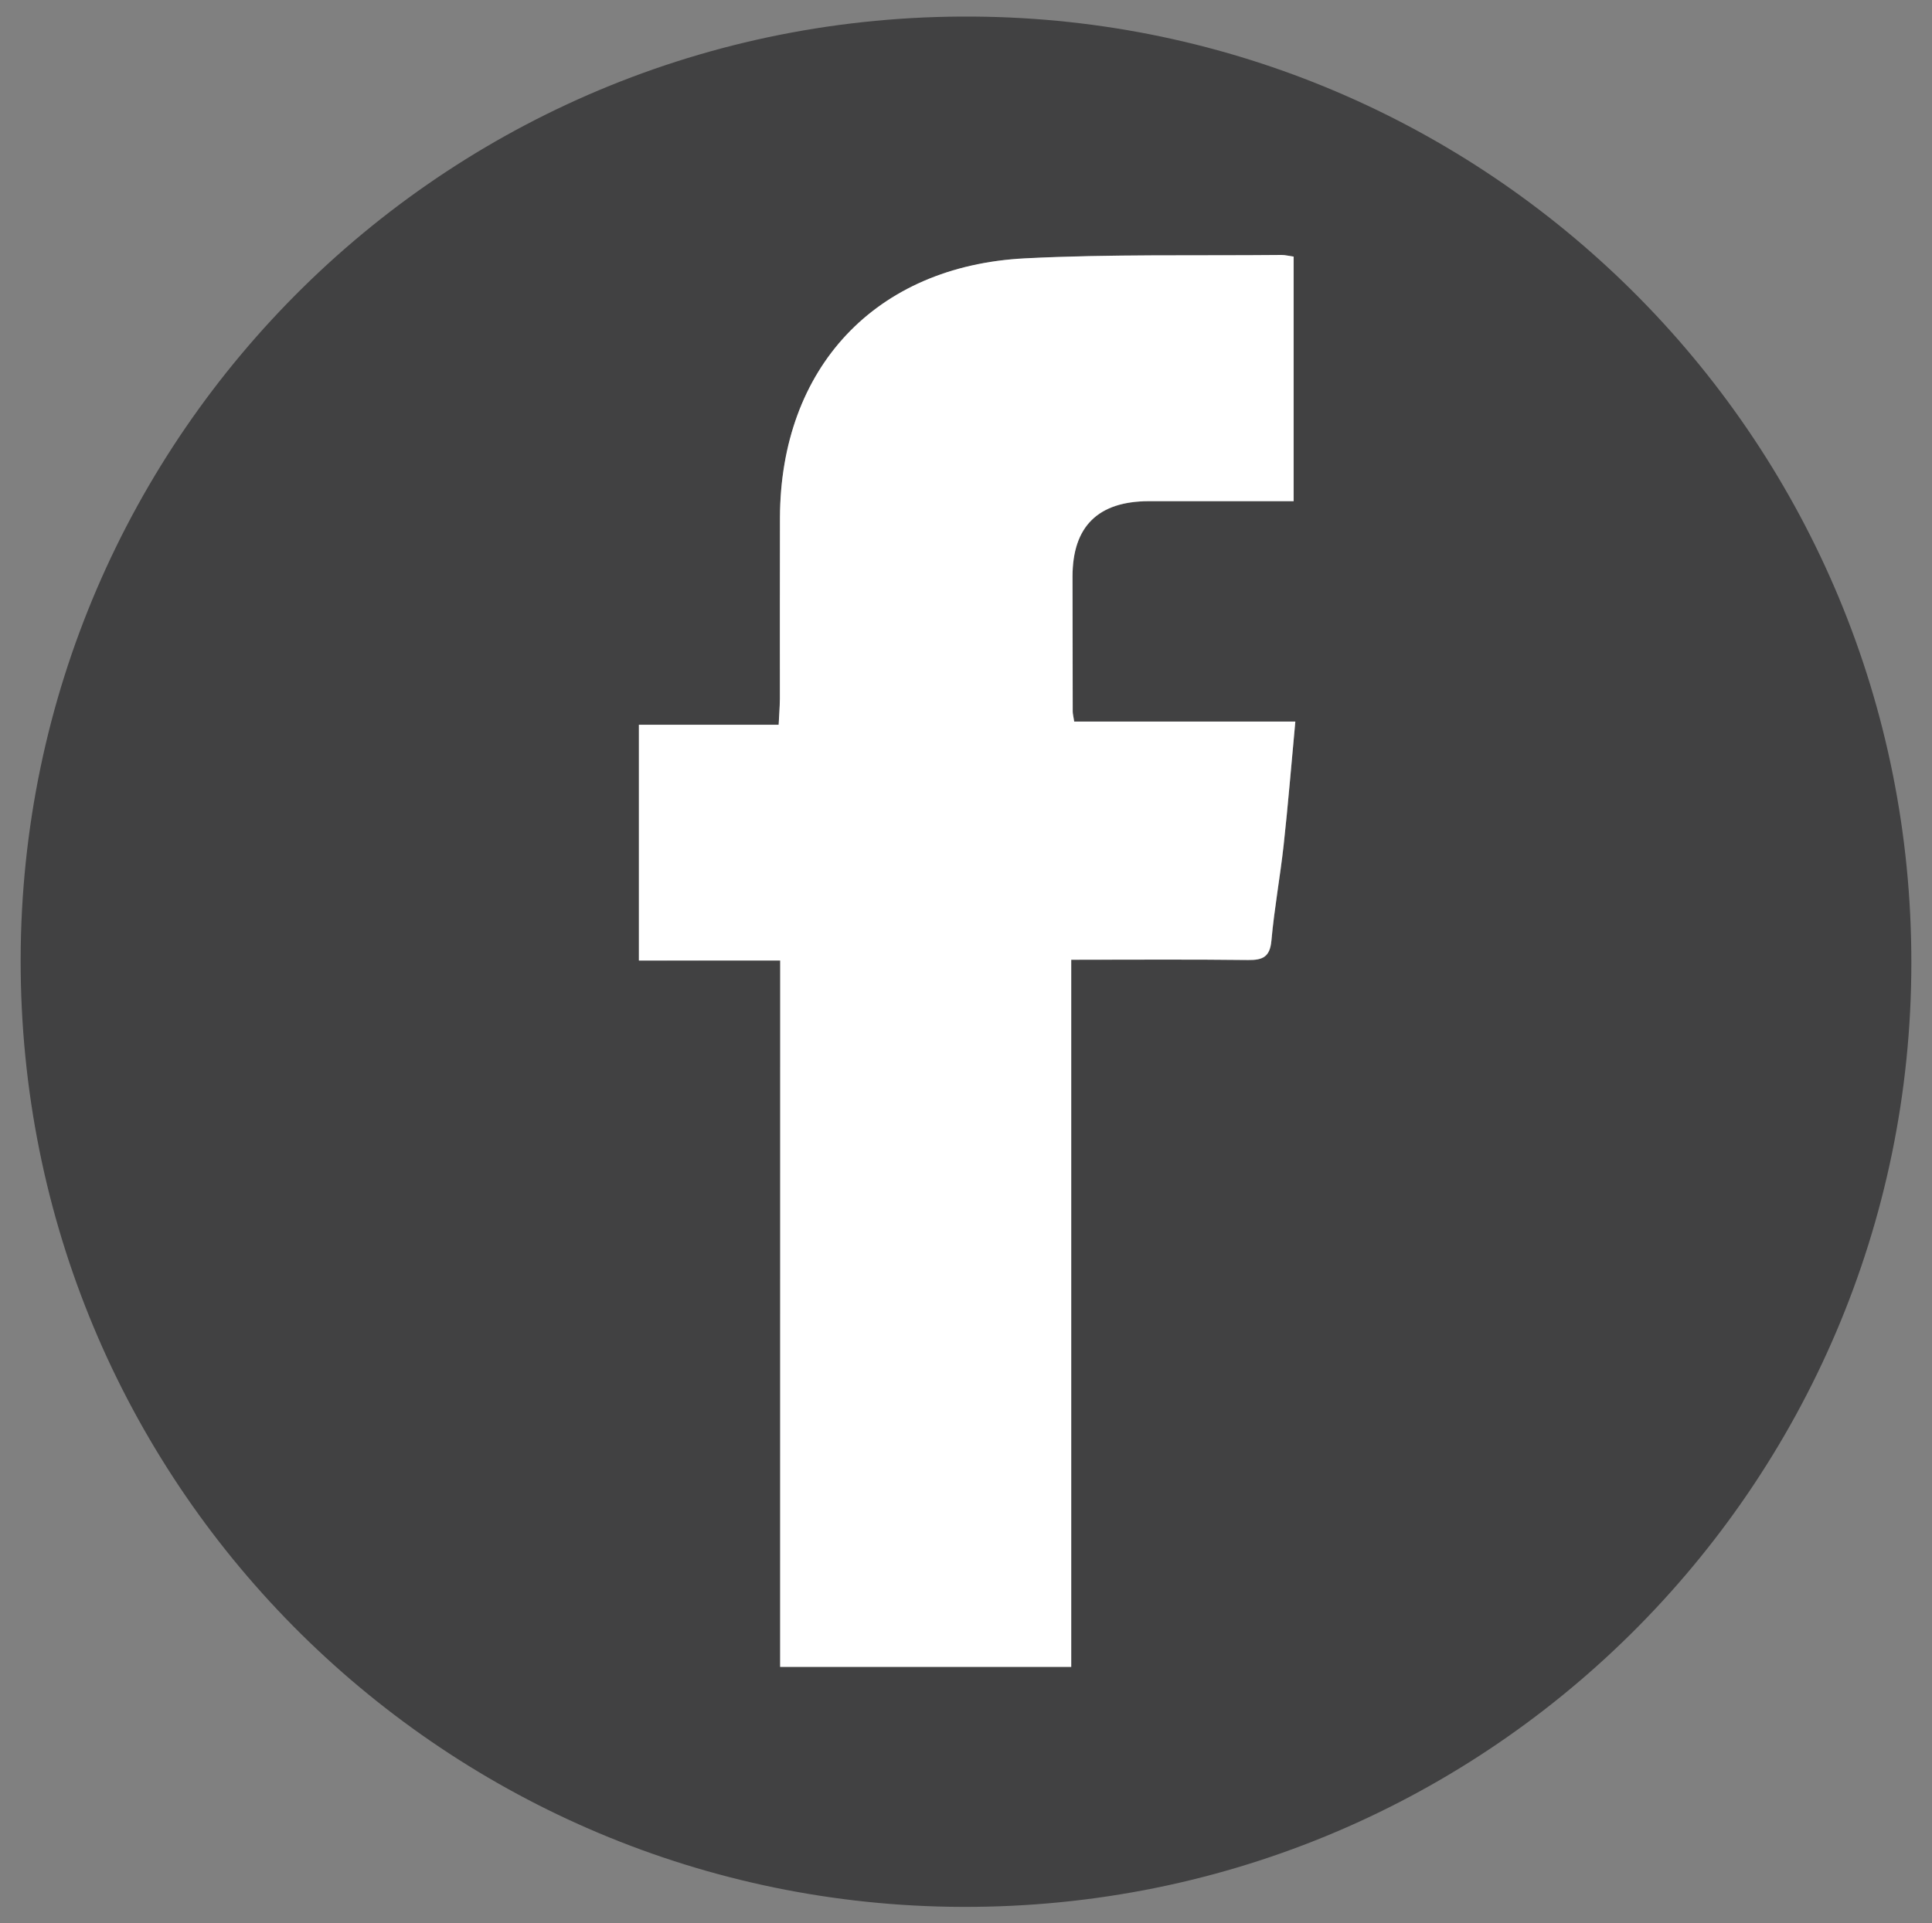
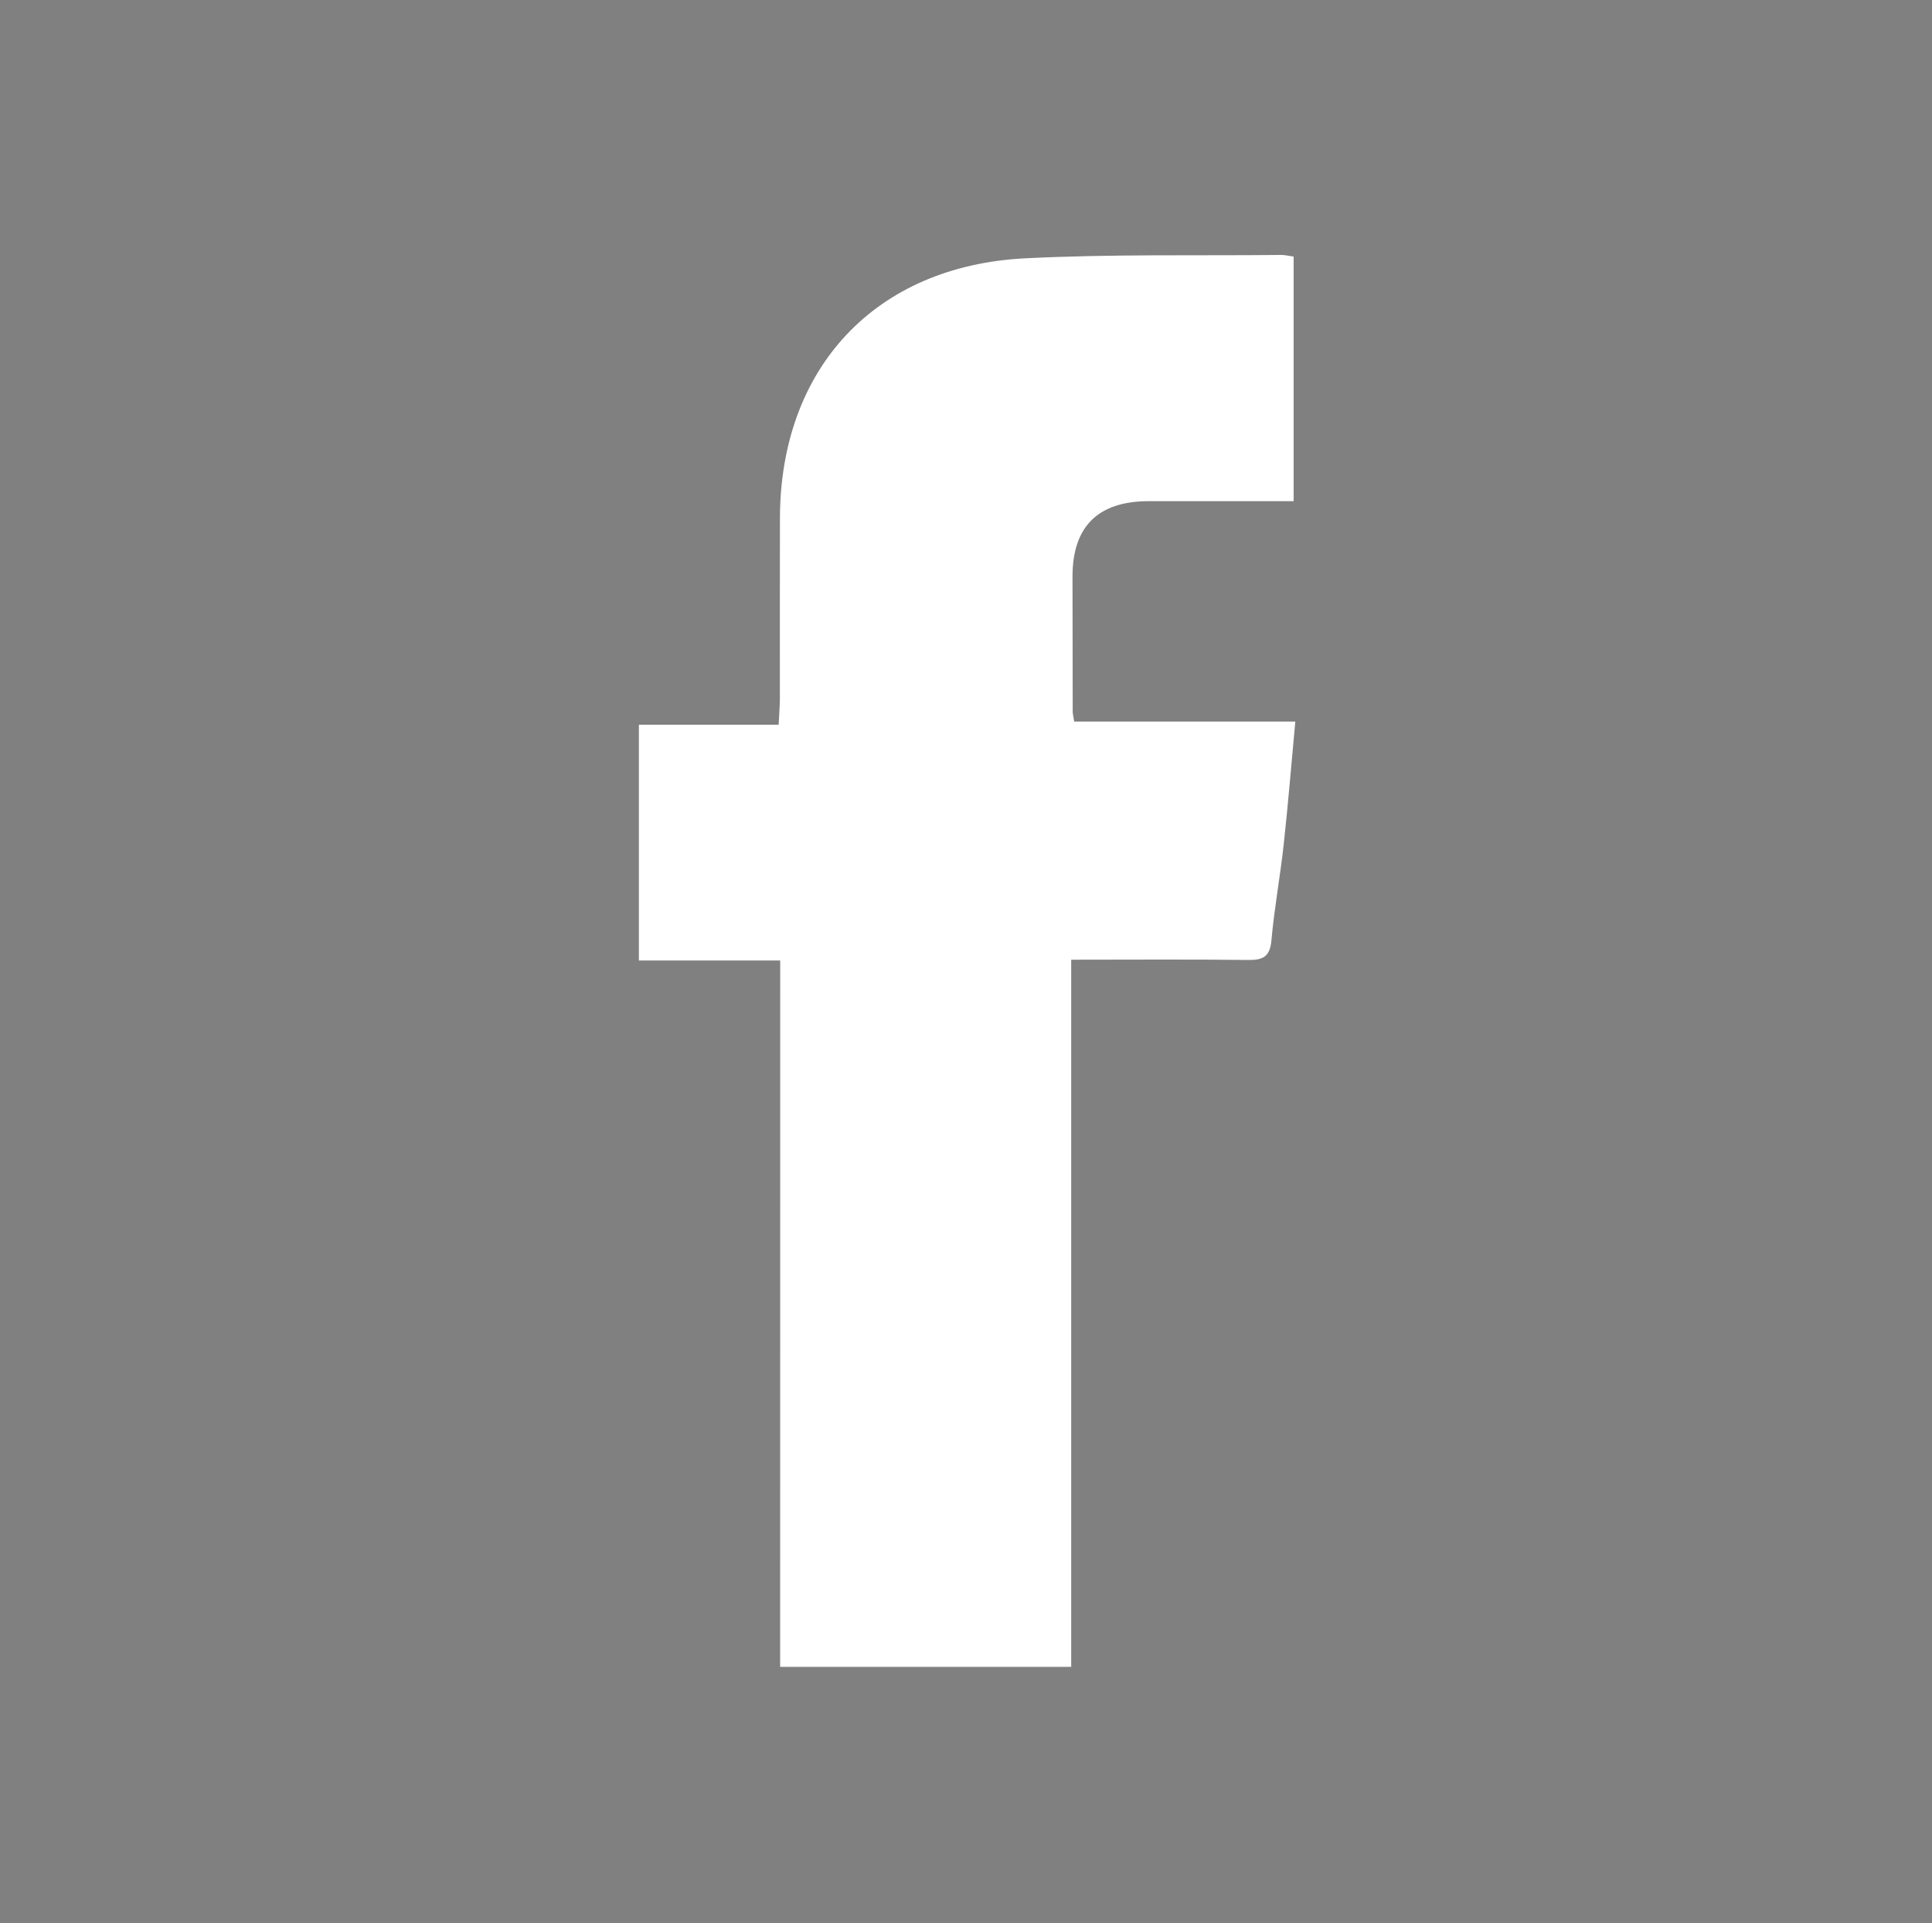
<svg xmlns="http://www.w3.org/2000/svg" version="1.1" id="Layer_1" x="0px" y="0px" viewBox="0 0 29.75 29.625" style="enable-background:new 0 0 29.75 29.625;" xml:space="preserve">
  <rect x="0" y="0" width="29.75" height="29.625" fill="#808080" stroke="none" />
  <style type="text/css">
	.st0{fill:#414142;}
	.st1{fill:#FFFFFF;}
</style>
  <g>
-     <path class="st0" d="M29.432,14.831c-0.001,8.045-6.581,14.673-14.813,14.538   C6.756,29.239,0.304,22.836,0.318,14.777C0.332,6.687,6.959,0.092,15.185,0.258   C23.055,0.416,29.44,6.843,29.432,14.831z M12.014,14.794c0,3.644,0,7.258,0,10.882   c1.508,0,2.972,0,4.482,0c0-3.639,0-7.255,0-10.892c0.939,0,1.832-0.006,2.725,0.004   c0.229,0.003,0.336-0.051,0.358-0.302c0.044-0.491,0.134-0.977,0.188-1.467   c0.067-0.615,0.117-1.232,0.18-1.903c-1.171,0-2.292,0-3.405,0c-0.013-0.085-0.023-0.12-0.023-0.154   c-0.002-0.694-0.003-1.388-0.003-2.082c0-0.771,0.393-1.158,1.176-1.159   c0.738-0.001,1.476-0,2.229-0c0-1.276,0-2.515,0-3.767c-0.077-0.011-0.133-0.026-0.189-0.025   c-1.317,0.013-2.635-0.015-3.949,0.052c-2.306,0.118-3.763,1.69-3.772,3.994   c-0.003,0.929,0,1.859-0.001,2.788c-0,0.123-0.011,0.247-0.019,0.402c-0.74,0-1.441,0-2.152,0   c0,1.223,0,2.412,0,3.631C10.569,14.794,11.27,14.794,12.014,14.794z" />
    <path class="st1" d="M12.014,14.794c-0.744,0-1.445,0-2.176,0c0-1.219,0-2.408,0-3.631   c0.711,0,1.412,0,2.152,0c0.007-0.155,0.018-0.278,0.019-0.402c0.001-0.929-0.002-1.859,0.001-2.788   c0.008-2.304,1.466-3.876,3.772-3.994c1.314-0.067,2.633-0.039,3.949-0.052   c0.056-0.001,0.113,0.015,0.189,0.025c0,1.252,0,2.491,0,3.767c-0.753,0-1.491-0.001-2.229,0   c-0.782,0.001-1.175,0.388-1.176,1.159c-0,0.694,0.001,1.388,0.003,2.082   c0,0.034,0.01,0.069,0.023,0.154c1.113,0,2.234,0,3.405,0c-0.063,0.671-0.112,1.288-0.18,1.903   c-0.054,0.49-0.144,0.976-0.188,1.467c-0.022,0.251-0.129,0.305-0.358,0.302   c-0.893-0.011-1.786-0.004-2.725-0.004c0,3.637,0,7.253,0,10.892c-1.51,0-2.974,0-4.482,0   C12.014,22.052,12.014,18.438,12.014,14.794z" />
  </g>
</svg>